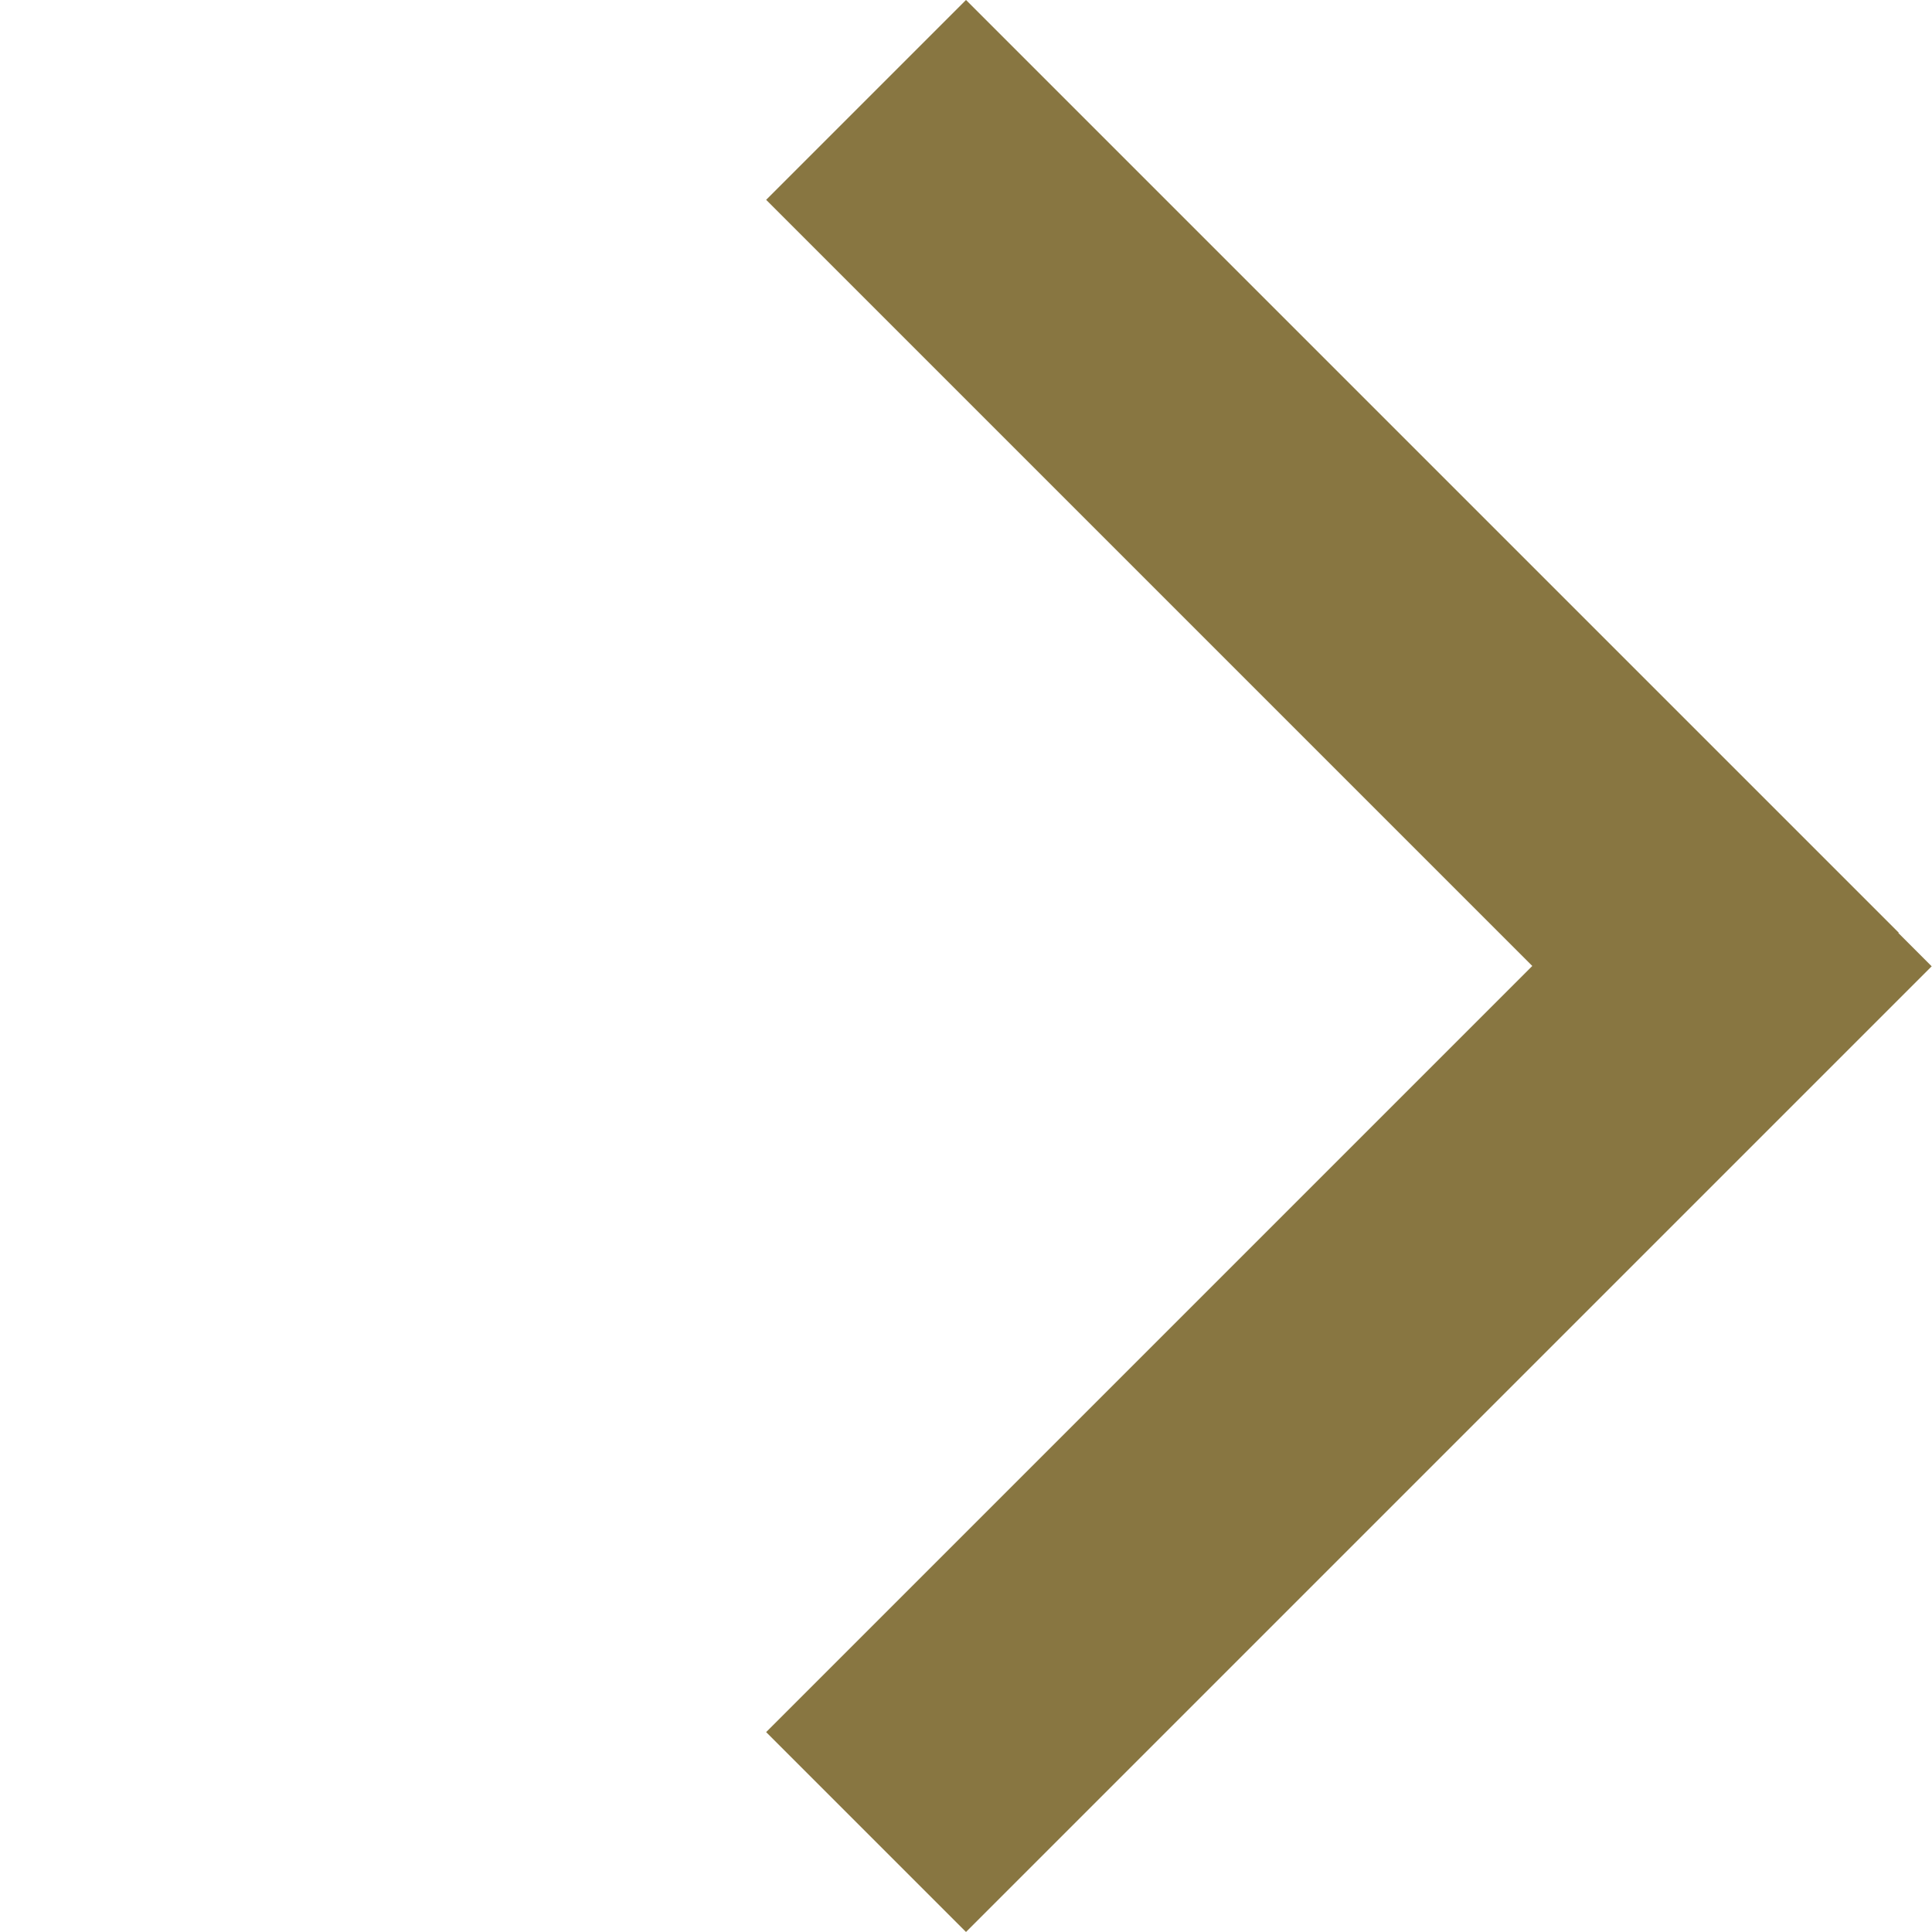
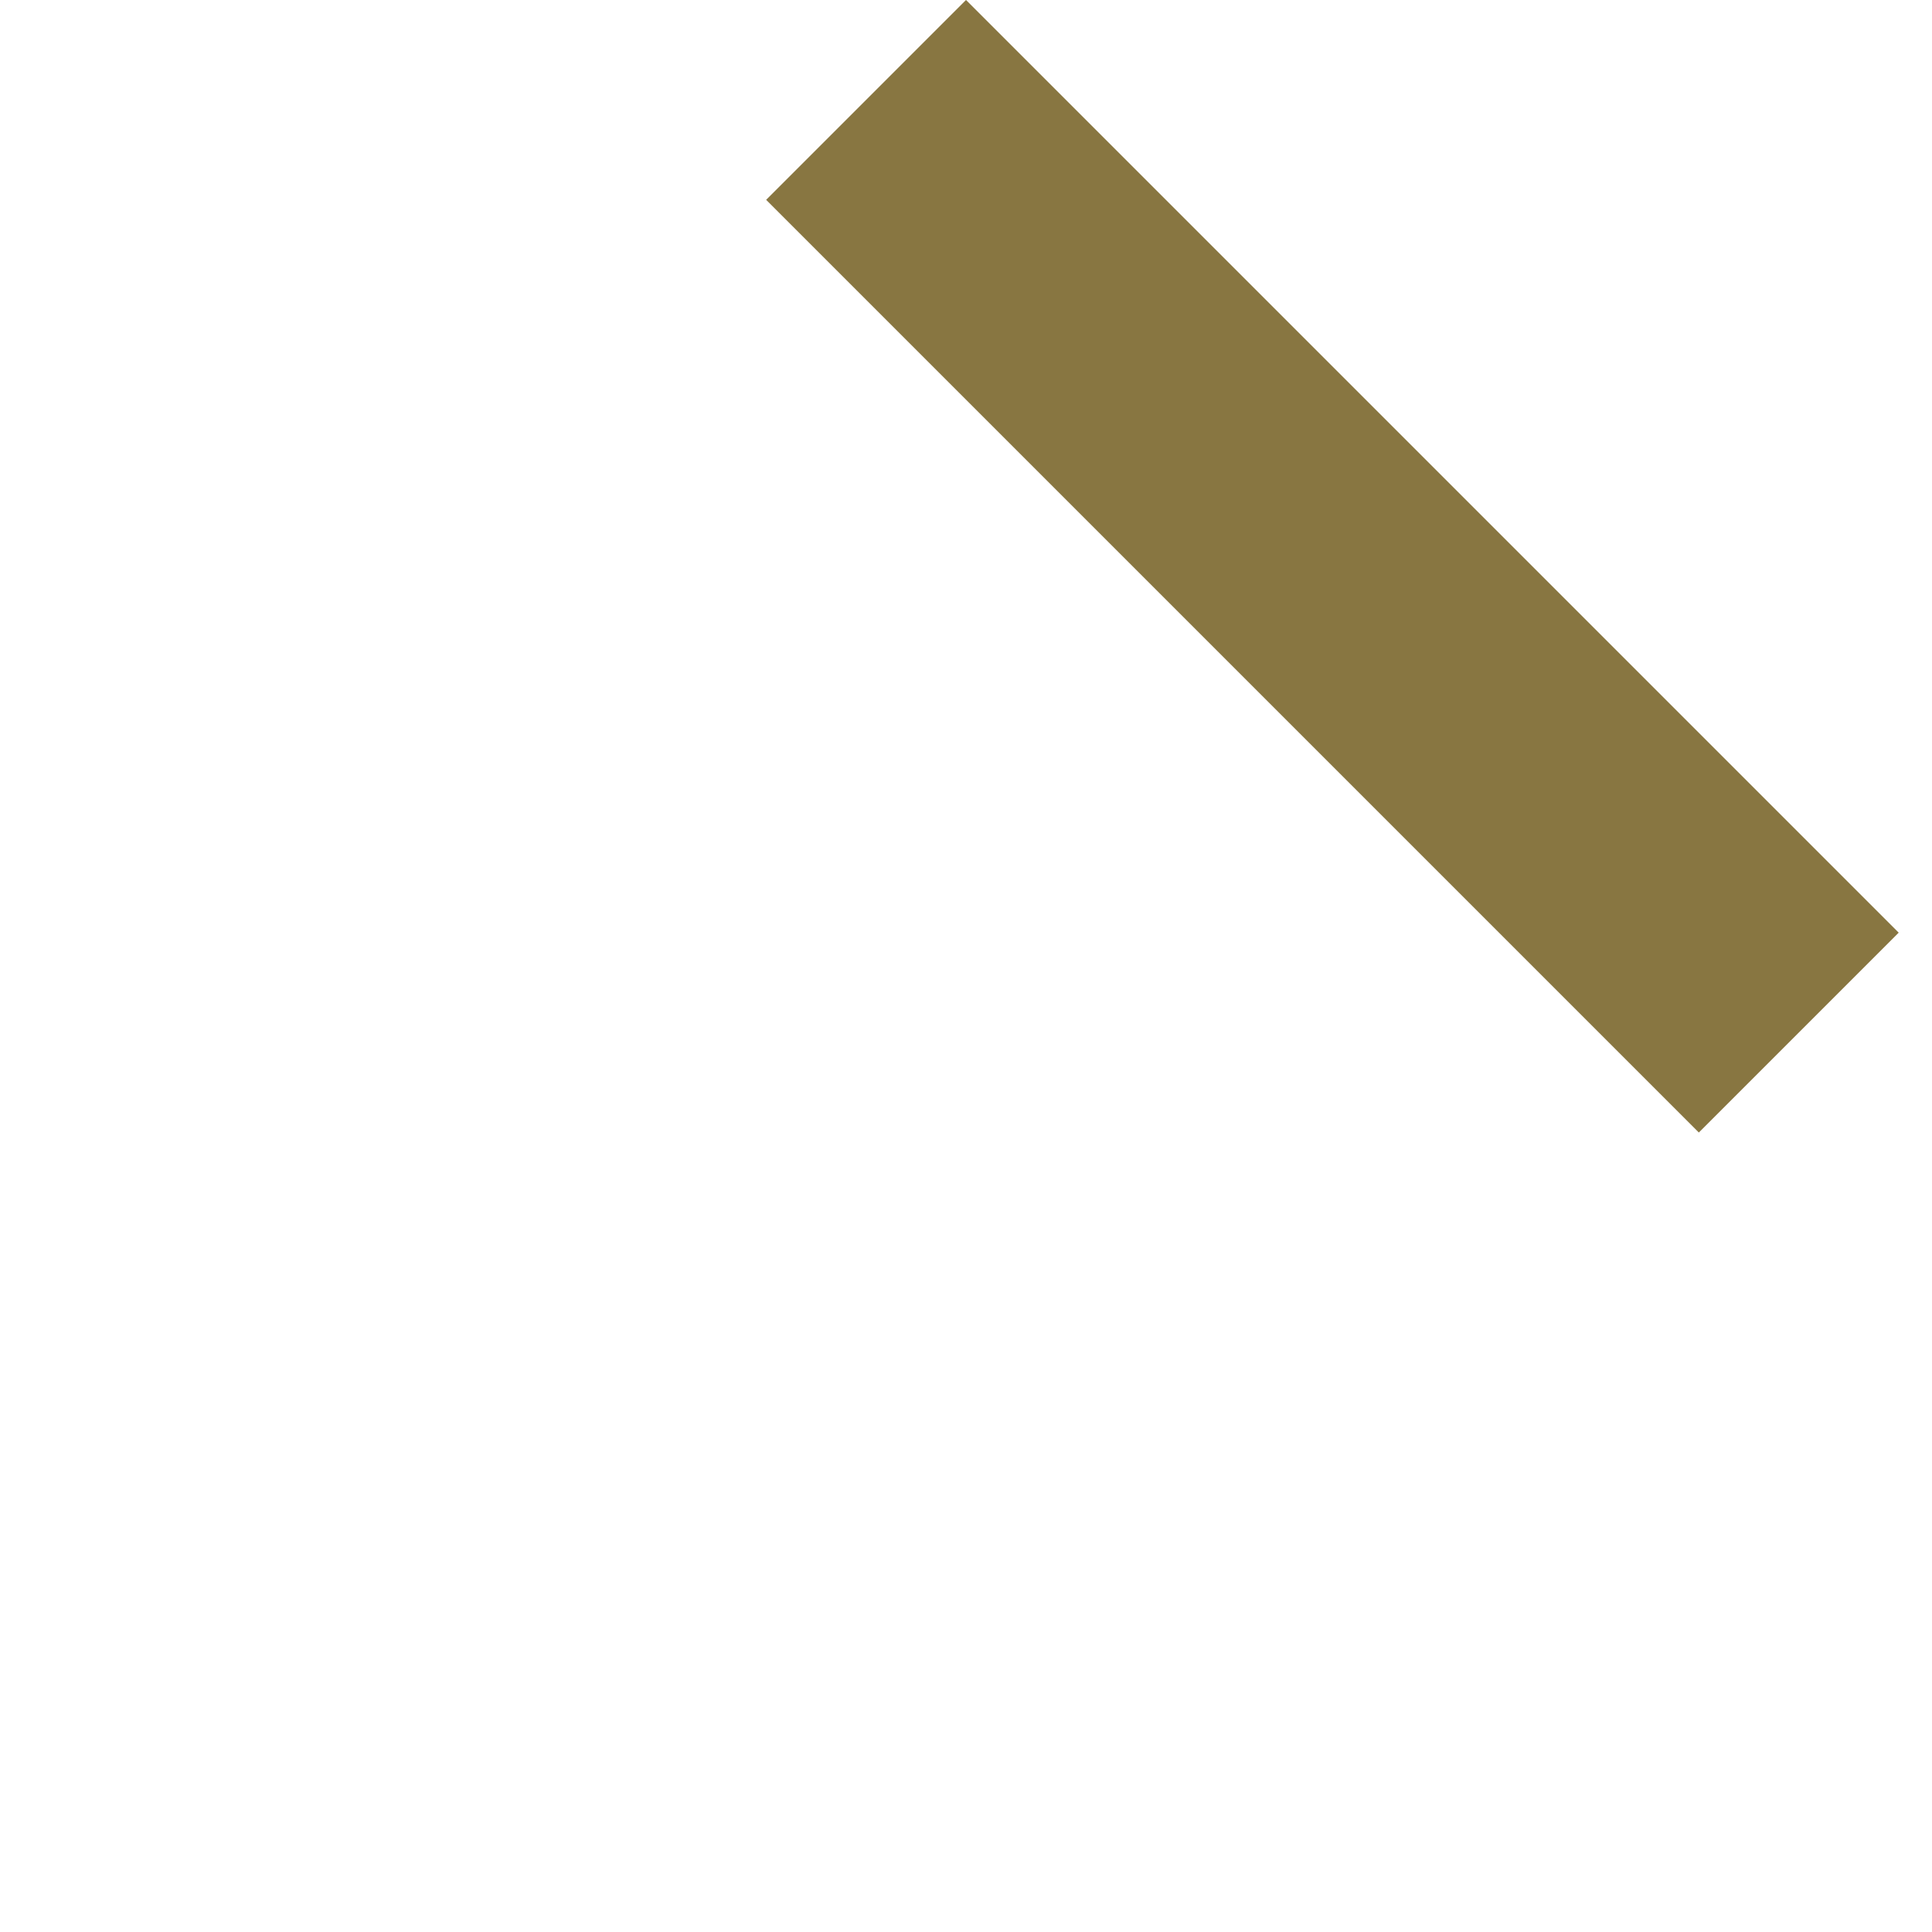
<svg xmlns="http://www.w3.org/2000/svg" width="20.506" height="20.506" viewBox="0 0 20.506 20.506">
  <g id="Group_35" data-name="Group 35" transform="translate(-233.645 -314.834) rotate(45)">
    <g id="Component_4_3" data-name="Component 4 – 3" transform="translate(395.083 50.159)">
      <g id="Component_7_1" data-name="Component 7 – 1">
        <rect id="Rectangle_30" data-name="Rectangle 30" width="14" height="3" fill="#887641" />
-         <path id="Path_6" data-name="Path 6" d="M0,0H14.495V3H0Z" transform="translate(14.5 0.005) rotate(90)" fill="#887641" />
      </g>
    </g>
  </g>
</svg>